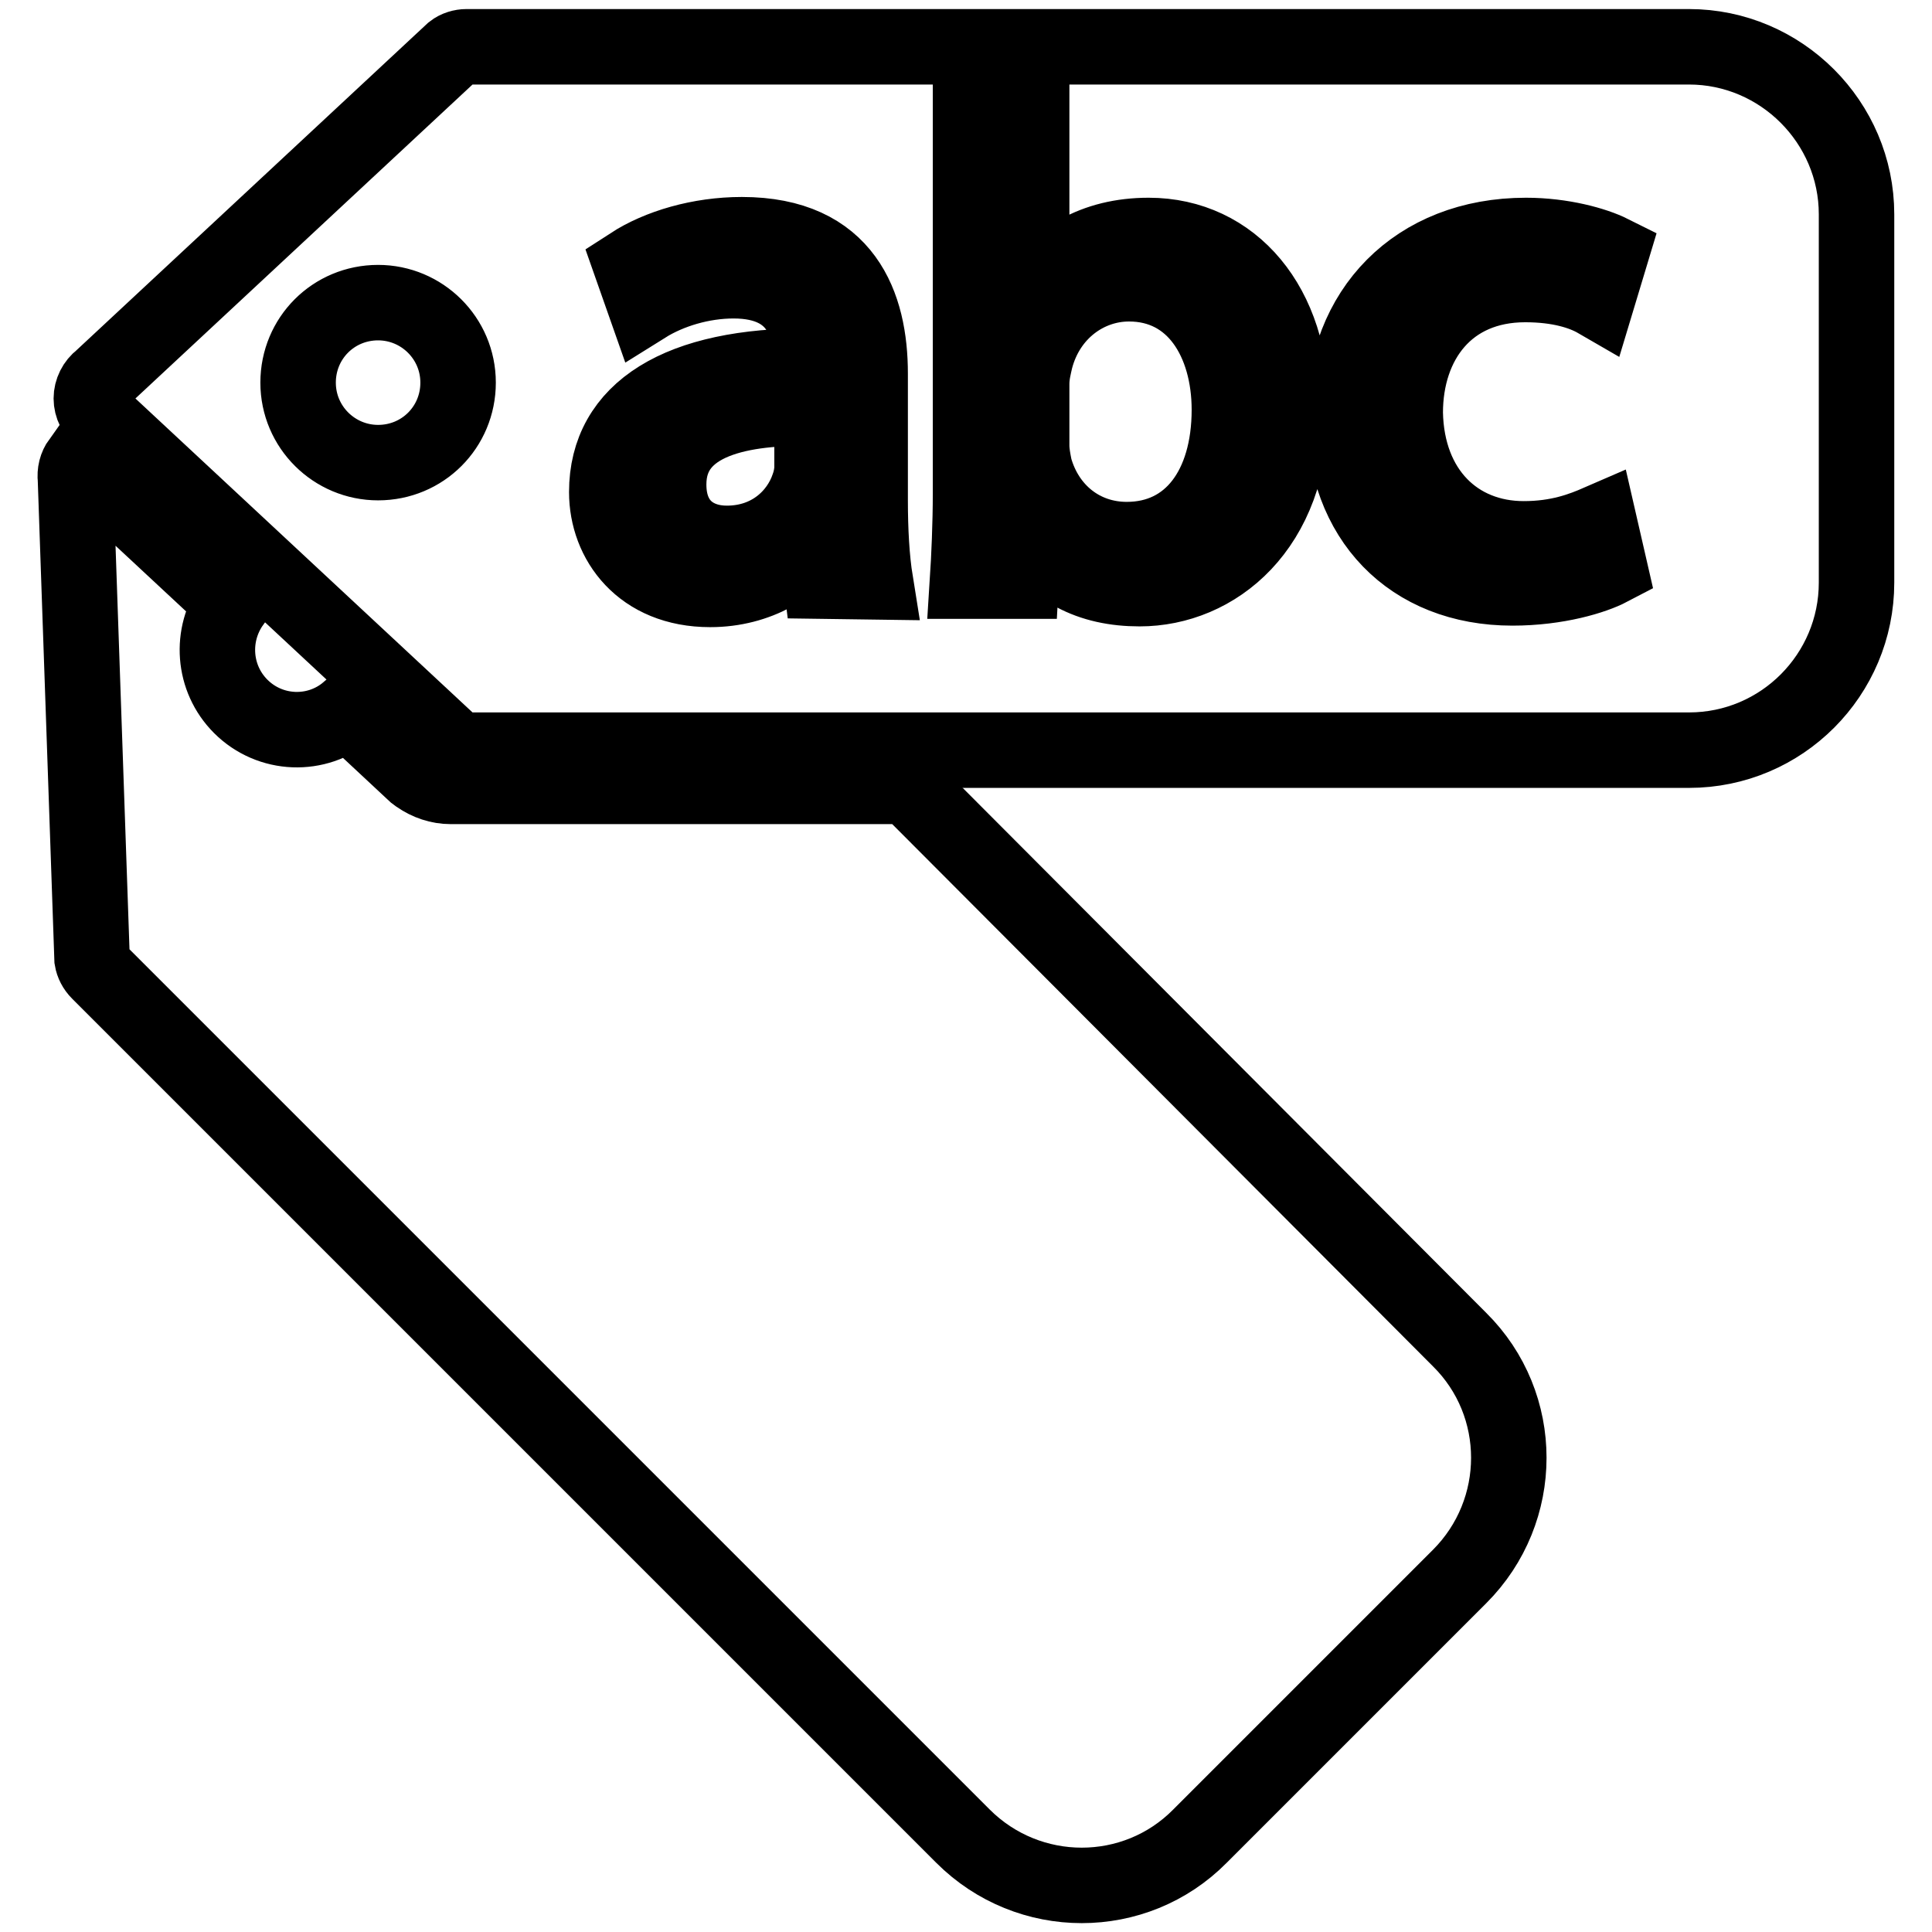
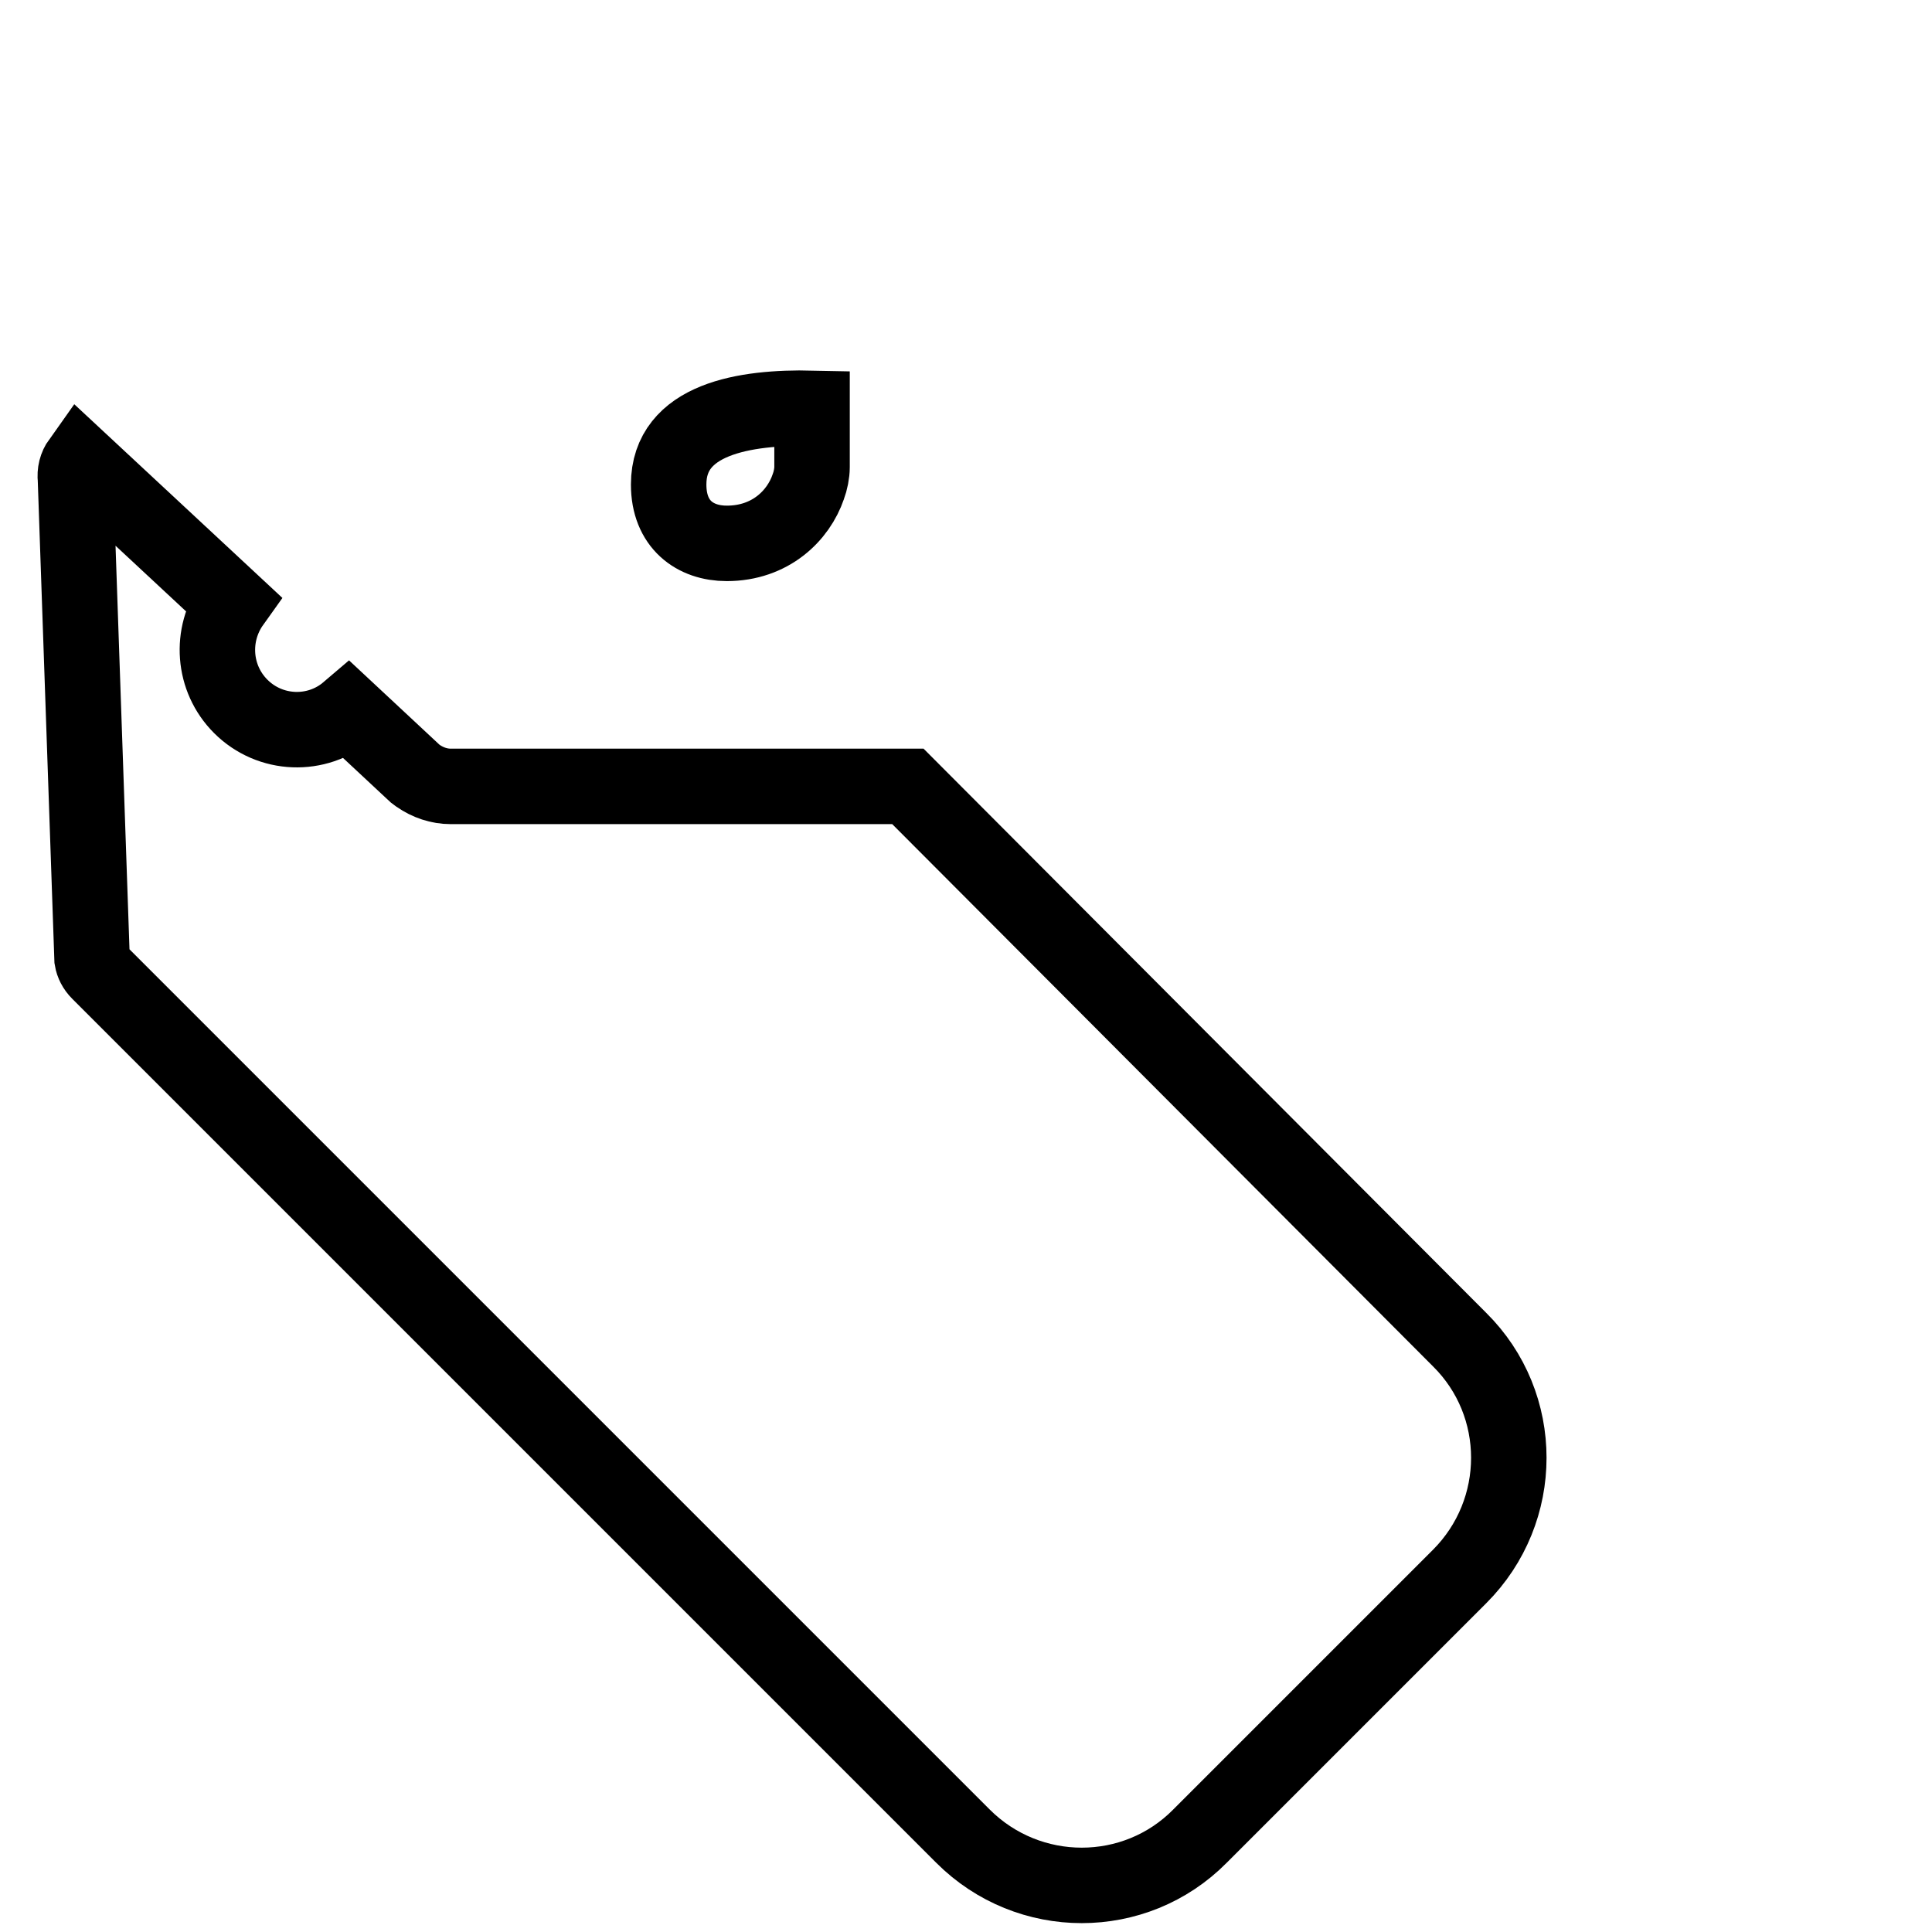
<svg xmlns="http://www.w3.org/2000/svg" version="1.1" x="0px" y="0px" viewBox="0 0 256 256" enable-background="new 0 0 256 256" xml:space="preserve">
  <g>
    <g>
      <path stroke-width="10" fill-opacity="0" stroke="#000000" d="M120.3,104.2H59.7c-1.5,0-3-0.5-4.3-1.4l-0.4-0.3l-8.9-8.3c-4.1,3.5-10.3,3.3-14.2-0.6c-3.7-3.7-4.1-9.5-1.1-13.7L10.6,61.1c-0.5,0.7-0.7,1.5-0.6,2.4l2.2,63.6c0.1,0.6,0.4,1.2,0.9,1.7l114.5,114.5c8.7,8.7,22.8,8.7,31.4,0l34.4-34.4c8.7-8.7,8.7-22.8,0-31.4L120.3,104.2z" />
-       <path stroke-width="10" fill-opacity="0" stroke="#000000" d="M223.8,6.2h-162c-0.6,0-1.3,0.2-1.8,0.6L13.4,50.2c-0.8,0.6-1.3,1.6-1.3,2.6c0,1,0.5,2,1.3,2.6L60,98.8c0.5,0.4,1.2,0.6,1.8,0.6h162c12.3,0,22.2-10,22.2-22.2V28.4C246,16.2,236,6.2,223.8,6.2z M50.1,61.3c-5.8,0-10.6-4.7-10.6-10.6s4.7-10.6,10.6-10.6c5.8,0,10.6,4.7,10.6,10.6S56,61.3,50.1,61.3z M108.8,77l-0.7-5.6h-0.3c-2.5,3.5-7.3,6.7-13.7,6.7c-9.1,0-13.7-6.4-13.7-12.9c0-10.8,9.6-16.8,27-16.7v-0.9c0-3.7-1-10.4-10.2-10.4c-4.2,0-8.5,1.3-11.7,3.3l-1.9-5.4c3.7-2.4,9.1-4,14.7-4c13.7,0,17,9.4,17,18.4v16.8c0,3.9,0.2,7.7,0.7,10.8L108.8,77L108.8,77z M151,78c-6.5,0-11.7-2.5-15-8.4h-0.3l-0.4,7.4h-7.1c0.2-3.1,0.4-7.6,0.4-11.6V11.2h8.1v28.2h0.2c2.9-5,8.1-8.2,15.3-8.2c11.1,0,19,9.3,18.9,22.9C171.1,70,161,78,151,78z M201.9,71.4c4.6,0,7.7-1.2,10-2.2l1.4,6.1c-2.1,1.1-6.9,2.6-12.9,2.6c-13.5,0-22.3-9.2-22.3-22.9c0-13.8,9.5-23.8,24.1-23.8c4.8,0,9.1,1.2,11.3,2.3l-1.9,6.3c-1.9-1.1-5-2.1-9.5-2.1c-10.3,0-15.9,7.6-15.9,17C186.4,65,193,71.4,201.9,71.4z" />
      <path stroke-width="10" fill-opacity="0" stroke="#000000" d="M88.6,64.2c0,5.3,3.5,7.8,7.7,7.8c5.8,0,9.5-3.7,10.8-7.5c0.3-0.8,0.5-1.8,0.5-2.6v-7.8C98.7,53.9,88.6,55.5,88.6,64.2z" />
-       <path stroke-width="10" fill-opacity="0" stroke="#000000" d="M149.6,37.6c-5.6,0-10.8,3.8-12.4,10c-0.2,0.9-0.5,2-0.5,3.3V59c0,1,0.2,2,0.4,3c1.6,5.7,6.3,9.5,12.2,9.5c8.5,0,13.6-7,13.6-17.2C162.9,45.3,158.3,37.6,149.6,37.6z" />
    </g>
  </g>
</svg>